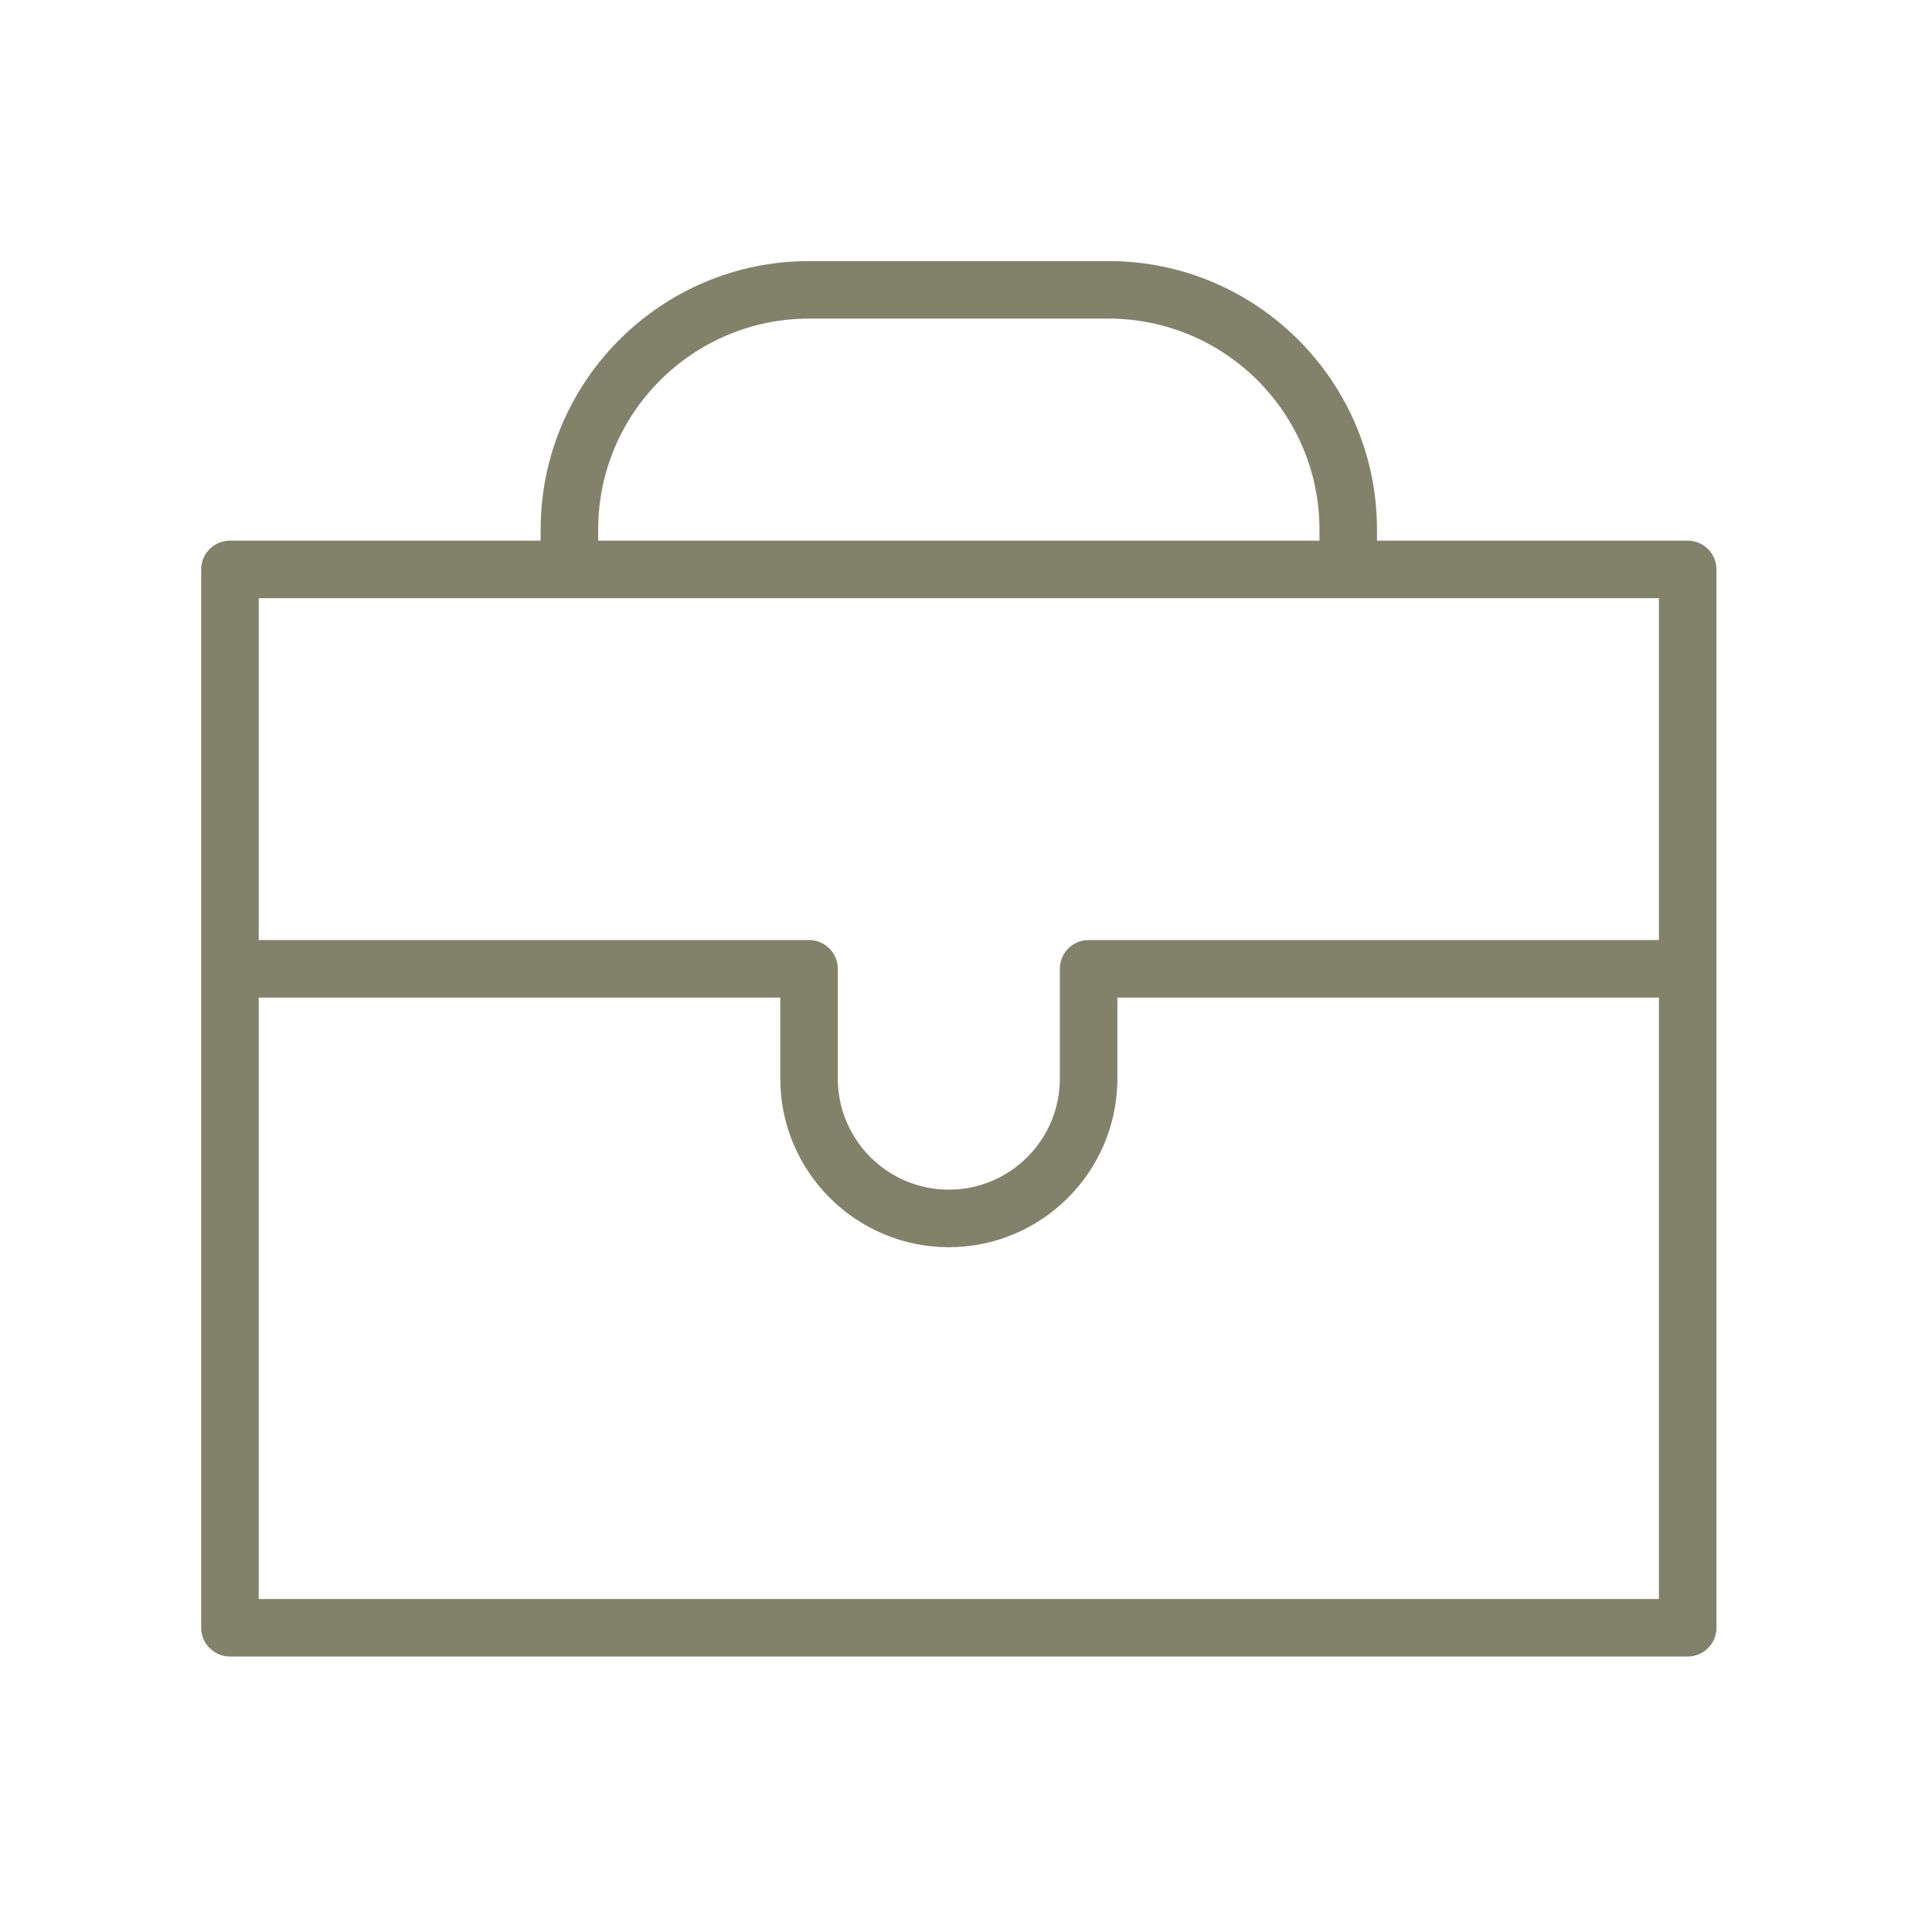
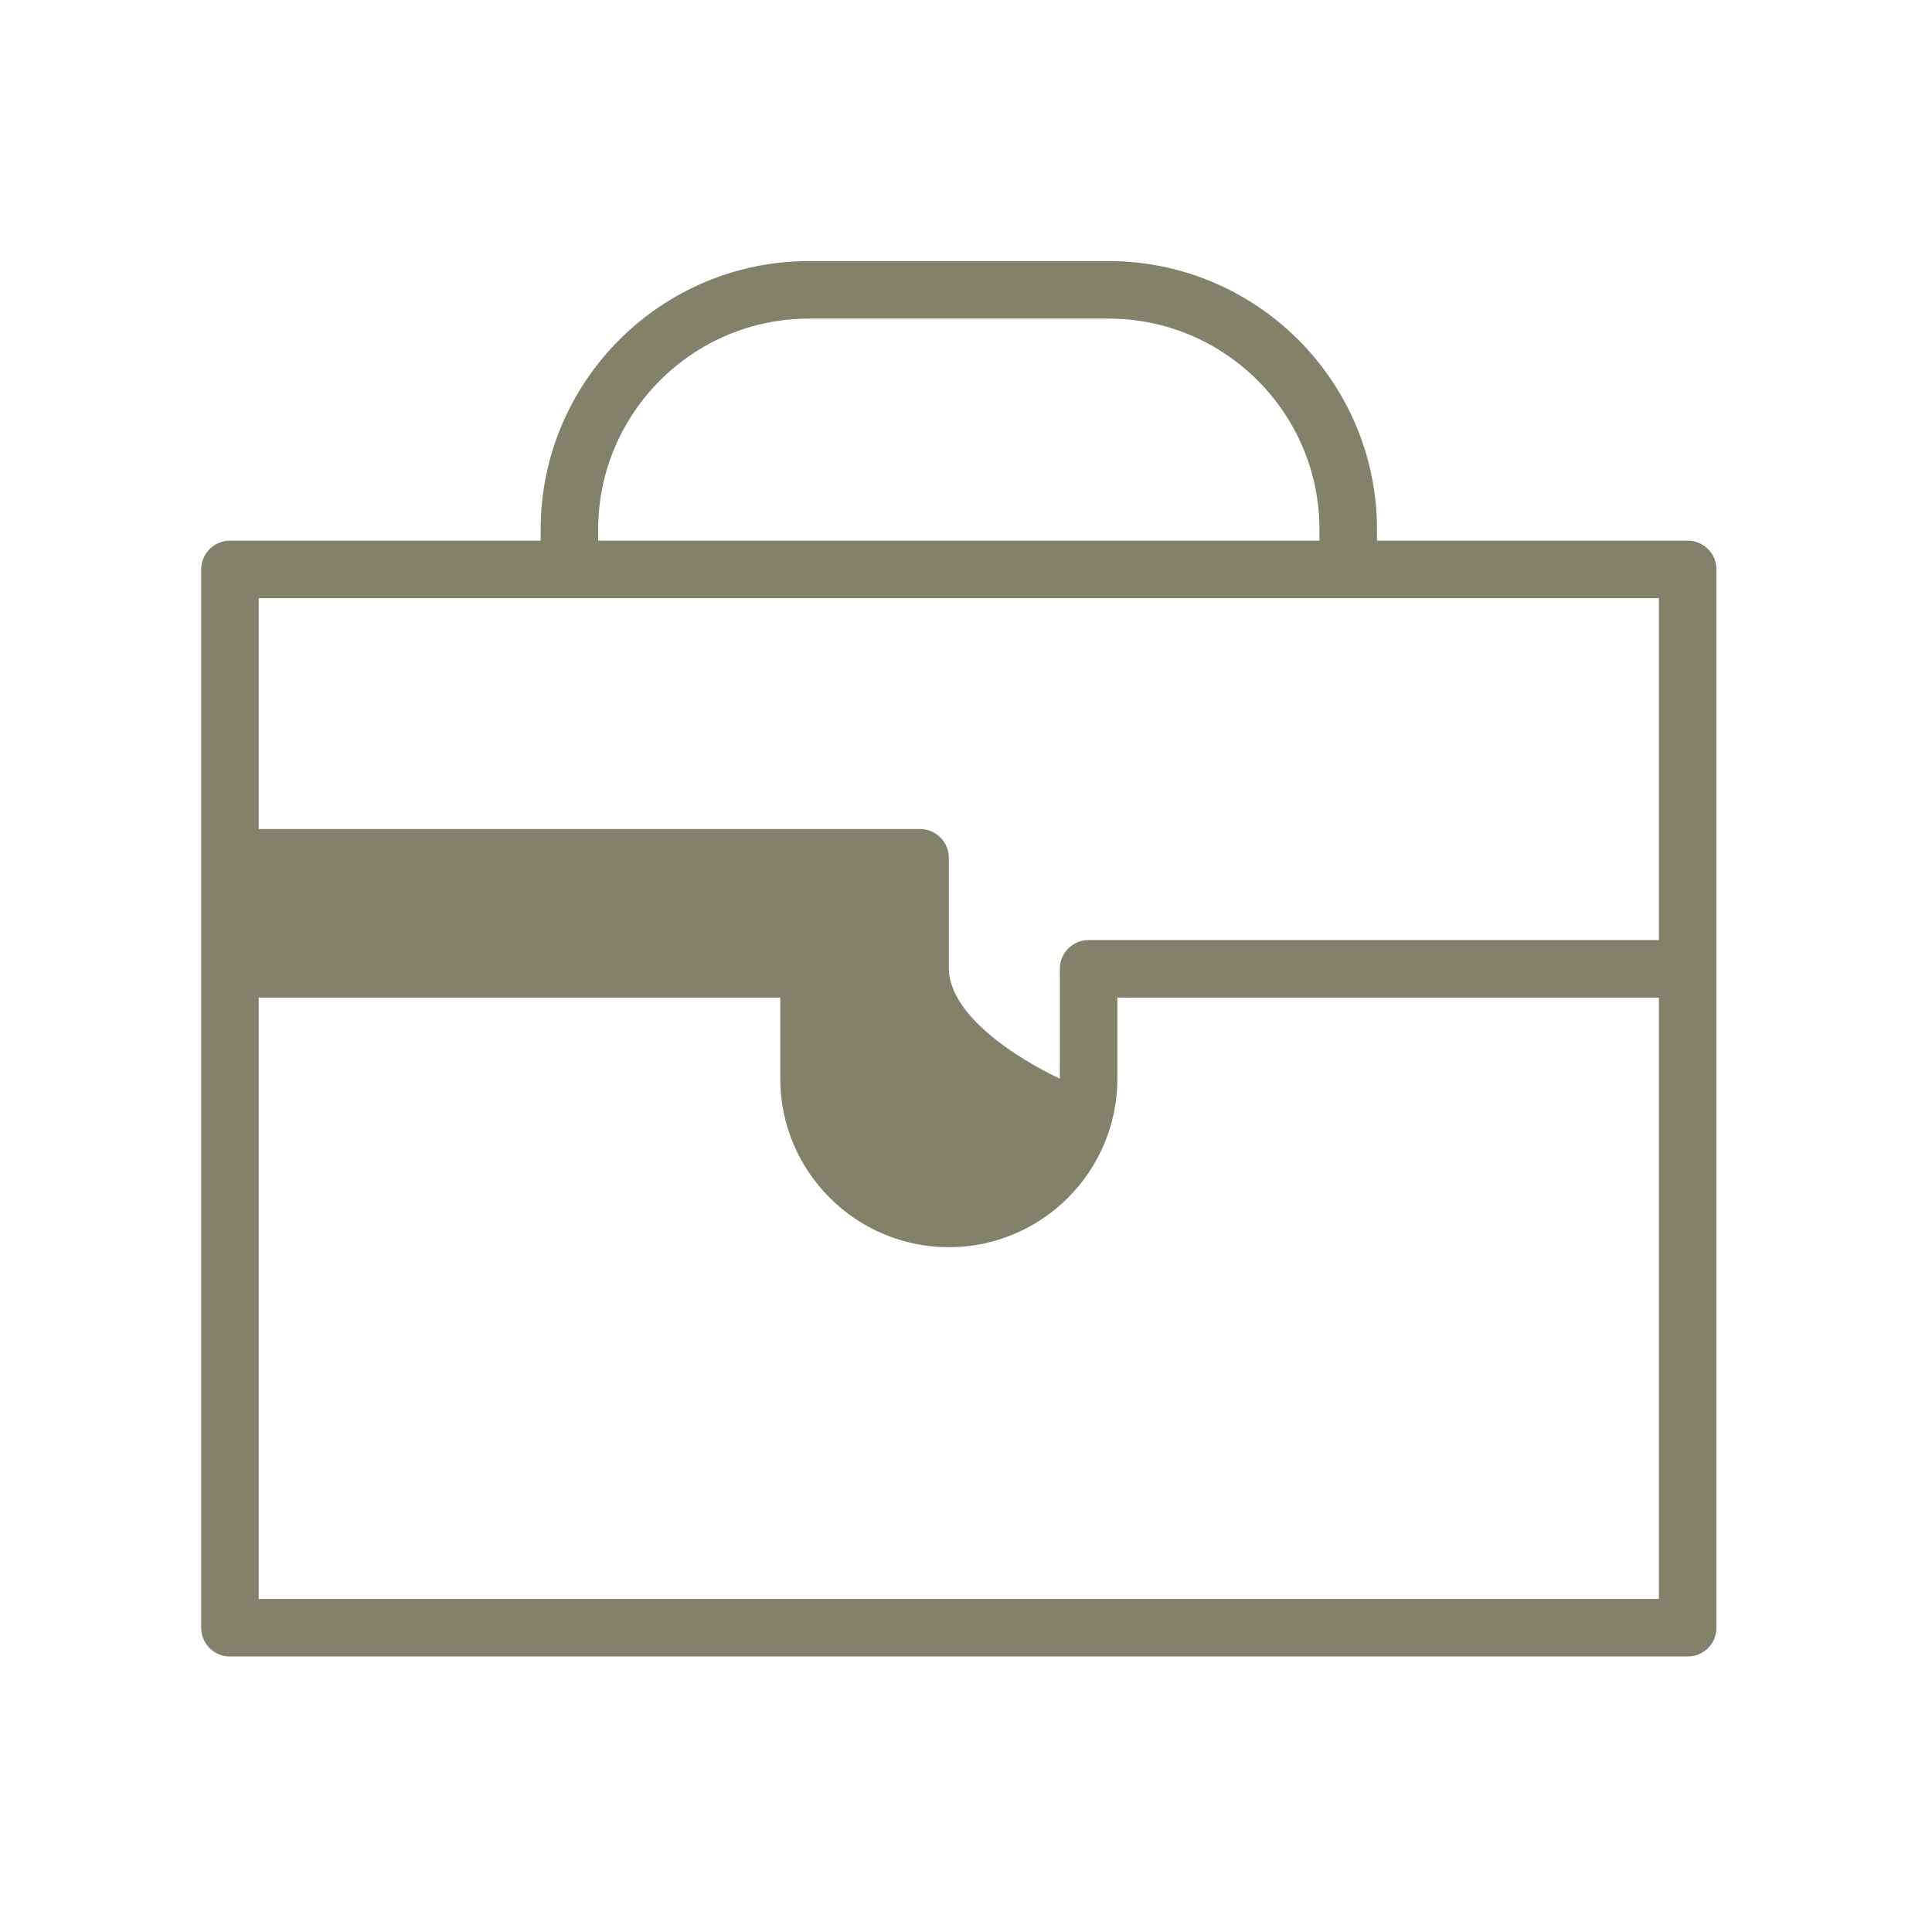
<svg xmlns="http://www.w3.org/2000/svg" xmlns:ns1="http://sodipodi.sourceforge.net/DTD/sodipodi-0.dtd" xmlns:ns2="http://www.inkscape.org/namespaces/inkscape" id="Layer_1" x="0px" y="0px" viewBox="0 0 100.75 100.75" style="enable-background:new 0 0 100.75 100.75;" xml:space="preserve" ns1:docname="портфель.svg" ns2:version="1.1.1 (3bf5ae0d25, 2021-09-20)">
  <defs id="defs7" />
-   <path d="M88.009,28.194H71.807v-0.583c0-7.718-6.279-13.996-13.997-13.996H42.19c-7.718,0-13.996,6.278-13.996,13.996v0.583H11.991 c-0.828,0-1.5,0.672-1.5,1.5v55.191c0,0.828,0.672,1.5,1.5,1.5H88.01c0.828,0,1.5-0.672,1.5-1.5V29.694 C89.509,28.866,88.837,28.194,88.009,28.194z M31.194,27.611c0-6.063,4.933-10.996,10.996-10.996h15.62 c6.063,0,10.997,4.933,10.997,10.996v0.583H31.194V27.611z M86.509,31.194v17.827h-29.74c-0.828,0-1.5,0.672-1.5,1.5v5.728 c0,3.192-2.597,5.789-5.789,5.789s-5.79-2.597-5.79-5.789v-5.728c0-0.828-0.672-1.5-1.5-1.5H13.491V31.194H86.509z M13.491,83.386 V52.022H40.69v4.228c0,4.847,3.943,8.789,8.79,8.789s8.789-3.942,8.789-8.789v-4.228h28.24v31.364H13.491z" id="path2" style="fill:#82826a;fill-opacity:1" />
+   <path d="M88.009,28.194H71.807v-0.583c0-7.718-6.279-13.996-13.997-13.996H42.19c-7.718,0-13.996,6.278-13.996,13.996v0.583H11.991 c-0.828,0-1.5,0.672-1.5,1.5v55.191c0,0.828,0.672,1.5,1.5,1.5H88.01c0.828,0,1.5-0.672,1.5-1.5V29.694 C89.509,28.866,88.837,28.194,88.009,28.194z M31.194,27.611c0-6.063,4.933-10.996,10.996-10.996h15.62 c6.063,0,10.997,4.933,10.997,10.996v0.583H31.194V27.611z M86.509,31.194v17.827h-29.74c-0.828,0-1.5,0.672-1.5,1.5v5.728 s-5.79-2.597-5.79-5.789v-5.728c0-0.828-0.672-1.5-1.5-1.5H13.491V31.194H86.509z M13.491,83.386 V52.022H40.69v4.228c0,4.847,3.943,8.789,8.79,8.789s8.789-3.942,8.789-8.789v-4.228h28.24v31.364H13.491z" id="path2" style="fill:#82826a;fill-opacity:1" />
</svg>